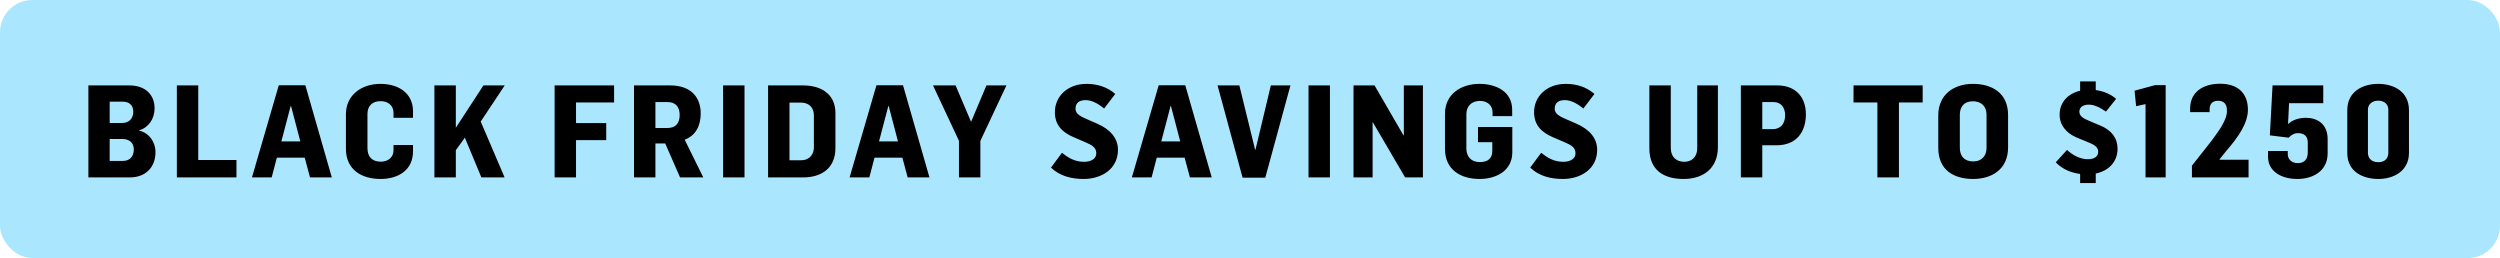
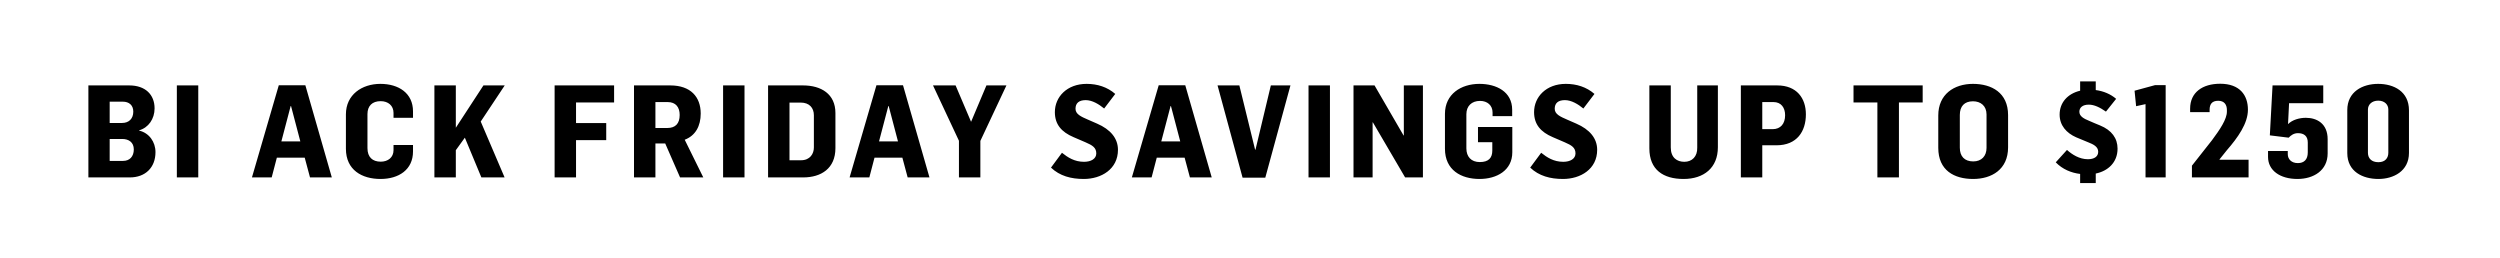
<svg xmlns="http://www.w3.org/2000/svg" width="310" height="32" viewBox="0 0 310 32" fill="none">
-   <rect width="310" height="32" rx="4" fill="#AAE7FF" />
-   <path d="M10.96 22V10.592H16.032C18.016 10.592 19.168 11.728 19.168 13.44C19.168 14.752 18.4 15.84 17.248 16.16V16.192C18.496 16.48 19.28 17.6 19.28 18.864C19.28 20.768 18.032 22 16.096 22H10.96ZM13.6 19.952H15.264C16.08 19.952 16.592 19.408 16.592 18.528C16.592 17.648 15.968 17.232 15.152 17.232H13.6V19.952ZM13.6 15.248H15.136C15.952 15.248 16.528 14.752 16.528 13.84C16.528 13.04 16 12.608 15.232 12.608H13.6V15.248ZM21.929 22V10.592H24.585V19.84H29.321V22H21.929ZM31.241 22L34.569 10.576H37.865L41.145 22H38.441L37.785 19.552H34.329L33.689 22H31.241ZM34.889 17.536H37.241L36.089 13.152H36.041L34.889 17.536ZM47.181 22.192C44.893 22.192 42.893 21.088 42.893 18.448V14.176C42.893 11.744 44.877 10.4 47.165 10.4C49.437 10.4 51.213 11.552 51.213 13.808V14.608H48.797V14C48.797 13.088 48.125 12.544 47.197 12.544C46.157 12.544 45.565 13.136 45.565 14.144V18.368C45.565 19.488 46.189 20.048 47.213 20.048C48.109 20.048 48.797 19.52 48.797 18.624V17.984H51.213V18.784C51.213 21.04 49.453 22.192 47.181 22.192ZM53.866 22V10.592H56.522V15.84L59.946 10.592H62.586L59.61 15.072L62.57 22H59.69L57.642 17.072L56.522 18.624V22H53.866ZM68.772 22V10.592H76.148V12.704H71.428V15.264H75.172V17.376H71.428V22H68.772ZM78.616 22V10.592H83.112C85.64 10.592 86.888 12.016 86.888 14.08C86.888 15.616 86.248 16.816 84.904 17.328L87.208 22H84.328L82.488 17.792H81.272V22H78.616ZM81.272 15.872H82.744C83.752 15.872 84.28 15.328 84.28 14.256C84.28 13.296 83.8 12.656 82.792 12.656H81.272V15.872ZM89.663 22V10.592H92.319V22H89.663ZM95.241 22V10.592H99.577C101.817 10.592 103.593 11.648 103.593 14.016V18.368C103.593 20.896 101.817 22 99.593 22H95.241ZM97.897 19.872H99.321C100.457 19.872 100.921 19.056 100.921 18.288V14.288C100.921 13.376 100.361 12.72 99.289 12.72H97.897V19.872ZM105.35 22L108.678 10.576H111.974L115.254 22H112.55L111.894 19.552H108.438L107.798 22H105.35ZM108.998 17.536H111.35L110.198 13.152H110.15L108.998 17.536ZM118.909 22V17.456L115.693 10.592H118.493L120.413 15.104L122.317 10.592H124.797L121.565 17.472V22H118.909ZM134.387 22.192C132.819 22.192 131.411 21.824 130.323 20.784L131.683 18.944C132.403 19.52 133.235 20.064 134.419 20.064C135.283 20.064 135.939 19.696 135.939 19.024C135.939 18.304 135.459 18.016 134.611 17.648L133.123 17.008C131.619 16.368 130.803 15.424 130.803 13.904C130.803 12.016 132.307 10.4 134.739 10.4C136.067 10.4 137.299 10.784 138.291 11.648L136.915 13.456C136.275 12.928 135.443 12.416 134.627 12.416C133.779 12.416 133.363 12.8 133.363 13.488C133.363 14.16 134.051 14.464 134.899 14.832L136.035 15.328C137.699 16.048 138.627 17.152 138.627 18.576C138.627 20.976 136.563 22.192 134.387 22.192ZM140.35 22L143.678 10.576H146.974L150.254 22H147.55L146.894 19.552H143.438L142.798 22H140.35ZM143.998 17.536H146.35L145.198 13.152H145.15L143.998 17.536ZM154.08 22.032L150.976 10.592H153.68L155.632 18.56H155.68L157.584 10.592H160.016L156.896 22.032H154.08ZM162.257 22V10.592H164.913V22H162.257ZM167.835 22V10.592H170.443L174.043 16.8H174.075V10.592H176.443V22H174.235L170.235 15.168H170.203V22H167.835ZM183.462 22.192C181.174 22.192 179.174 21.088 179.174 18.448V14.112C179.174 11.68 181.158 10.4 183.446 10.4C185.542 10.4 187.51 11.36 187.51 13.616V14.4H185.078V13.952C185.078 13.056 184.422 12.512 183.526 12.512C182.486 12.512 181.83 13.152 181.83 14.16V18.4C181.83 19.424 182.422 20.096 183.494 20.096C184.598 20.096 185.046 19.568 185.046 18.672V17.632H183.27V15.744H187.526V18.88C187.526 21.136 185.59 22.192 183.462 22.192ZM193.809 22.192C192.241 22.192 190.833 21.824 189.745 20.784L191.105 18.944C191.825 19.52 192.657 20.064 193.841 20.064C194.705 20.064 195.361 19.696 195.361 19.024C195.361 18.304 194.881 18.016 194.033 17.648L192.545 17.008C191.041 16.368 190.225 15.424 190.225 13.904C190.225 12.016 191.729 10.4 194.161 10.4C195.489 10.4 196.721 10.784 197.713 11.648L196.337 13.456C195.697 12.928 194.865 12.416 194.049 12.416C193.201 12.416 192.785 12.8 192.785 13.488C192.785 14.16 193.473 14.464 194.321 14.832L195.457 15.328C197.121 16.048 198.049 17.152 198.049 18.576C198.049 20.976 195.985 22.192 193.809 22.192ZM208.761 22.192C206.249 22.192 204.521 21.056 204.521 18.4V10.592H207.177V18.288C207.177 19.552 207.945 20.064 208.857 20.064C209.817 20.064 210.489 19.408 210.457 18.304V10.592H213.017V18.256C213.017 20.816 211.273 22.192 208.761 22.192ZM215.866 22V10.592H220.378C222.794 10.592 223.93 12.176 223.93 14.176C223.93 16.288 222.826 18.016 220.282 18.016H218.522V22H215.866ZM218.522 16.016H219.802C220.794 16.016 221.354 15.344 221.354 14.288C221.354 13.344 220.858 12.656 219.914 12.656H218.522V16.016ZM232.796 22V12.704H229.836V10.592H238.412V12.704H235.468V22H232.796ZM244.666 22.192C242.33 22.192 240.346 21.136 240.346 18.336V14.32C240.346 11.696 242.298 10.4 244.65 10.4C246.954 10.4 249.002 11.488 249.002 14.272V18.272C249.002 21.024 246.954 22.192 244.666 22.192ZM244.682 20.016C245.706 20.016 246.33 19.36 246.33 18.336V14.192C246.33 13.136 245.61 12.56 244.65 12.56C243.578 12.56 243.018 13.184 243.018 14.256V18.32C243.018 19.376 243.594 20.016 244.682 20.016ZM257.937 22.704V21.568C256.849 21.44 255.745 20.992 254.913 20.128L256.305 18.592C256.929 19.152 257.841 19.744 258.897 19.744C259.697 19.744 260.177 19.408 260.177 18.816C260.177 18.176 259.553 17.888 258.945 17.648C258.945 17.648 257.457 17.024 257.441 17.024C256.241 16.496 255.393 15.552 255.393 14.208C255.393 12.72 256.385 11.616 257.937 11.248V10.096H259.873V11.168C260.833 11.296 261.713 11.664 262.401 12.256L261.137 13.84C260.385 13.312 259.681 12.976 259.009 12.976C258.273 12.976 257.841 13.312 257.841 13.856C257.841 14.4 258.353 14.704 259.073 14.992C259.073 15.008 260.401 15.552 260.401 15.552C261.857 16.144 262.577 17.152 262.577 18.432C262.577 20.16 261.361 21.216 259.873 21.52V22.704H257.937ZM266.046 22V12.912L264.878 13.168L264.686 11.248L267.214 10.56H268.542V22H266.046ZM271.799 22V20.544L274.295 17.376C275.271 16.064 276.135 14.784 276.135 13.84V13.632C276.135 13.008 275.831 12.496 275.062 12.496C274.263 12.496 273.991 12.944 273.991 13.616V13.904H271.575V13.472C271.575 11.44 273.127 10.384 275.303 10.384C277.735 10.384 278.743 11.808 278.743 13.6C278.743 15.312 277.495 17.056 276.119 18.64L275.223 19.76V19.808H278.823V22H271.799ZM284.884 22.192C282.724 22.192 281.236 21.136 281.236 19.456V18.72H283.684V19.12C283.684 19.728 284.132 20.224 284.932 20.224C285.7 20.224 286.164 19.792 286.164 18.896V17.664C286.164 16.864 285.684 16.512 284.948 16.512C284.436 16.512 284.084 16.768 283.796 17.072L281.46 16.784L281.796 10.592H288.084V12.8H283.844L283.716 15.392C284.26 14.848 285.14 14.608 285.924 14.608C287.3 14.608 288.628 15.328 288.628 17.264V19.024C288.628 21.136 286.884 22.192 284.884 22.192ZM294.92 22.192C293 22.192 291.064 21.296 291.064 18.976V13.648C291.064 11.36 292.968 10.4 294.888 10.4C296.84 10.4 298.712 11.344 298.712 13.68V18.96C298.712 21.232 296.776 22.192 294.92 22.192ZM294.92 20.112C295.8 20.112 296.152 19.552 296.152 18.944V13.568C296.152 12.976 295.688 12.48 294.904 12.48C294.104 12.48 293.624 12.976 293.624 13.584V18.944C293.624 19.632 294.072 20.112 294.92 20.112Z" fill="black" />
+   <path d="M10.96 22V10.592H16.032C18.016 10.592 19.168 11.728 19.168 13.44C19.168 14.752 18.4 15.84 17.248 16.16V16.192C18.496 16.48 19.28 17.6 19.28 18.864C19.28 20.768 18.032 22 16.096 22H10.96ZM13.6 19.952H15.264C16.08 19.952 16.592 19.408 16.592 18.528C16.592 17.648 15.968 17.232 15.152 17.232H13.6V19.952ZM13.6 15.248H15.136C15.952 15.248 16.528 14.752 16.528 13.84C16.528 13.04 16 12.608 15.232 12.608H13.6V15.248ZM21.929 22V10.592H24.585V19.84V22H21.929ZM31.241 22L34.569 10.576H37.865L41.145 22H38.441L37.785 19.552H34.329L33.689 22H31.241ZM34.889 17.536H37.241L36.089 13.152H36.041L34.889 17.536ZM47.181 22.192C44.893 22.192 42.893 21.088 42.893 18.448V14.176C42.893 11.744 44.877 10.4 47.165 10.4C49.437 10.4 51.213 11.552 51.213 13.808V14.608H48.797V14C48.797 13.088 48.125 12.544 47.197 12.544C46.157 12.544 45.565 13.136 45.565 14.144V18.368C45.565 19.488 46.189 20.048 47.213 20.048C48.109 20.048 48.797 19.52 48.797 18.624V17.984H51.213V18.784C51.213 21.04 49.453 22.192 47.181 22.192ZM53.866 22V10.592H56.522V15.84L59.946 10.592H62.586L59.61 15.072L62.57 22H59.69L57.642 17.072L56.522 18.624V22H53.866ZM68.772 22V10.592H76.148V12.704H71.428V15.264H75.172V17.376H71.428V22H68.772ZM78.616 22V10.592H83.112C85.64 10.592 86.888 12.016 86.888 14.08C86.888 15.616 86.248 16.816 84.904 17.328L87.208 22H84.328L82.488 17.792H81.272V22H78.616ZM81.272 15.872H82.744C83.752 15.872 84.28 15.328 84.28 14.256C84.28 13.296 83.8 12.656 82.792 12.656H81.272V15.872ZM89.663 22V10.592H92.319V22H89.663ZM95.241 22V10.592H99.577C101.817 10.592 103.593 11.648 103.593 14.016V18.368C103.593 20.896 101.817 22 99.593 22H95.241ZM97.897 19.872H99.321C100.457 19.872 100.921 19.056 100.921 18.288V14.288C100.921 13.376 100.361 12.72 99.289 12.72H97.897V19.872ZM105.35 22L108.678 10.576H111.974L115.254 22H112.55L111.894 19.552H108.438L107.798 22H105.35ZM108.998 17.536H111.35L110.198 13.152H110.15L108.998 17.536ZM118.909 22V17.456L115.693 10.592H118.493L120.413 15.104L122.317 10.592H124.797L121.565 17.472V22H118.909ZM134.387 22.192C132.819 22.192 131.411 21.824 130.323 20.784L131.683 18.944C132.403 19.52 133.235 20.064 134.419 20.064C135.283 20.064 135.939 19.696 135.939 19.024C135.939 18.304 135.459 18.016 134.611 17.648L133.123 17.008C131.619 16.368 130.803 15.424 130.803 13.904C130.803 12.016 132.307 10.4 134.739 10.4C136.067 10.4 137.299 10.784 138.291 11.648L136.915 13.456C136.275 12.928 135.443 12.416 134.627 12.416C133.779 12.416 133.363 12.8 133.363 13.488C133.363 14.16 134.051 14.464 134.899 14.832L136.035 15.328C137.699 16.048 138.627 17.152 138.627 18.576C138.627 20.976 136.563 22.192 134.387 22.192ZM140.35 22L143.678 10.576H146.974L150.254 22H147.55L146.894 19.552H143.438L142.798 22H140.35ZM143.998 17.536H146.35L145.198 13.152H145.15L143.998 17.536ZM154.08 22.032L150.976 10.592H153.68L155.632 18.56H155.68L157.584 10.592H160.016L156.896 22.032H154.08ZM162.257 22V10.592H164.913V22H162.257ZM167.835 22V10.592H170.443L174.043 16.8H174.075V10.592H176.443V22H174.235L170.235 15.168H170.203V22H167.835ZM183.462 22.192C181.174 22.192 179.174 21.088 179.174 18.448V14.112C179.174 11.68 181.158 10.4 183.446 10.4C185.542 10.4 187.51 11.36 187.51 13.616V14.4H185.078V13.952C185.078 13.056 184.422 12.512 183.526 12.512C182.486 12.512 181.83 13.152 181.83 14.16V18.4C181.83 19.424 182.422 20.096 183.494 20.096C184.598 20.096 185.046 19.568 185.046 18.672V17.632H183.27V15.744H187.526V18.88C187.526 21.136 185.59 22.192 183.462 22.192ZM193.809 22.192C192.241 22.192 190.833 21.824 189.745 20.784L191.105 18.944C191.825 19.52 192.657 20.064 193.841 20.064C194.705 20.064 195.361 19.696 195.361 19.024C195.361 18.304 194.881 18.016 194.033 17.648L192.545 17.008C191.041 16.368 190.225 15.424 190.225 13.904C190.225 12.016 191.729 10.4 194.161 10.4C195.489 10.4 196.721 10.784 197.713 11.648L196.337 13.456C195.697 12.928 194.865 12.416 194.049 12.416C193.201 12.416 192.785 12.8 192.785 13.488C192.785 14.16 193.473 14.464 194.321 14.832L195.457 15.328C197.121 16.048 198.049 17.152 198.049 18.576C198.049 20.976 195.985 22.192 193.809 22.192ZM208.761 22.192C206.249 22.192 204.521 21.056 204.521 18.4V10.592H207.177V18.288C207.177 19.552 207.945 20.064 208.857 20.064C209.817 20.064 210.489 19.408 210.457 18.304V10.592H213.017V18.256C213.017 20.816 211.273 22.192 208.761 22.192ZM215.866 22V10.592H220.378C222.794 10.592 223.93 12.176 223.93 14.176C223.93 16.288 222.826 18.016 220.282 18.016H218.522V22H215.866ZM218.522 16.016H219.802C220.794 16.016 221.354 15.344 221.354 14.288C221.354 13.344 220.858 12.656 219.914 12.656H218.522V16.016ZM232.796 22V12.704H229.836V10.592H238.412V12.704H235.468V22H232.796ZM244.666 22.192C242.33 22.192 240.346 21.136 240.346 18.336V14.32C240.346 11.696 242.298 10.4 244.65 10.4C246.954 10.4 249.002 11.488 249.002 14.272V18.272C249.002 21.024 246.954 22.192 244.666 22.192ZM244.682 20.016C245.706 20.016 246.33 19.36 246.33 18.336V14.192C246.33 13.136 245.61 12.56 244.65 12.56C243.578 12.56 243.018 13.184 243.018 14.256V18.32C243.018 19.376 243.594 20.016 244.682 20.016ZM257.937 22.704V21.568C256.849 21.44 255.745 20.992 254.913 20.128L256.305 18.592C256.929 19.152 257.841 19.744 258.897 19.744C259.697 19.744 260.177 19.408 260.177 18.816C260.177 18.176 259.553 17.888 258.945 17.648C258.945 17.648 257.457 17.024 257.441 17.024C256.241 16.496 255.393 15.552 255.393 14.208C255.393 12.72 256.385 11.616 257.937 11.248V10.096H259.873V11.168C260.833 11.296 261.713 11.664 262.401 12.256L261.137 13.84C260.385 13.312 259.681 12.976 259.009 12.976C258.273 12.976 257.841 13.312 257.841 13.856C257.841 14.4 258.353 14.704 259.073 14.992C259.073 15.008 260.401 15.552 260.401 15.552C261.857 16.144 262.577 17.152 262.577 18.432C262.577 20.16 261.361 21.216 259.873 21.52V22.704H257.937ZM266.046 22V12.912L264.878 13.168L264.686 11.248L267.214 10.56H268.542V22H266.046ZM271.799 22V20.544L274.295 17.376C275.271 16.064 276.135 14.784 276.135 13.84V13.632C276.135 13.008 275.831 12.496 275.062 12.496C274.263 12.496 273.991 12.944 273.991 13.616V13.904H271.575V13.472C271.575 11.44 273.127 10.384 275.303 10.384C277.735 10.384 278.743 11.808 278.743 13.6C278.743 15.312 277.495 17.056 276.119 18.64L275.223 19.76V19.808H278.823V22H271.799ZM284.884 22.192C282.724 22.192 281.236 21.136 281.236 19.456V18.72H283.684V19.12C283.684 19.728 284.132 20.224 284.932 20.224C285.7 20.224 286.164 19.792 286.164 18.896V17.664C286.164 16.864 285.684 16.512 284.948 16.512C284.436 16.512 284.084 16.768 283.796 17.072L281.46 16.784L281.796 10.592H288.084V12.8H283.844L283.716 15.392C284.26 14.848 285.14 14.608 285.924 14.608C287.3 14.608 288.628 15.328 288.628 17.264V19.024C288.628 21.136 286.884 22.192 284.884 22.192ZM294.92 22.192C293 22.192 291.064 21.296 291.064 18.976V13.648C291.064 11.36 292.968 10.4 294.888 10.4C296.84 10.4 298.712 11.344 298.712 13.68V18.96C298.712 21.232 296.776 22.192 294.92 22.192ZM294.92 20.112C295.8 20.112 296.152 19.552 296.152 18.944V13.568C296.152 12.976 295.688 12.48 294.904 12.48C294.104 12.48 293.624 12.976 293.624 13.584V18.944C293.624 19.632 294.072 20.112 294.92 20.112Z" fill="black" />
</svg>